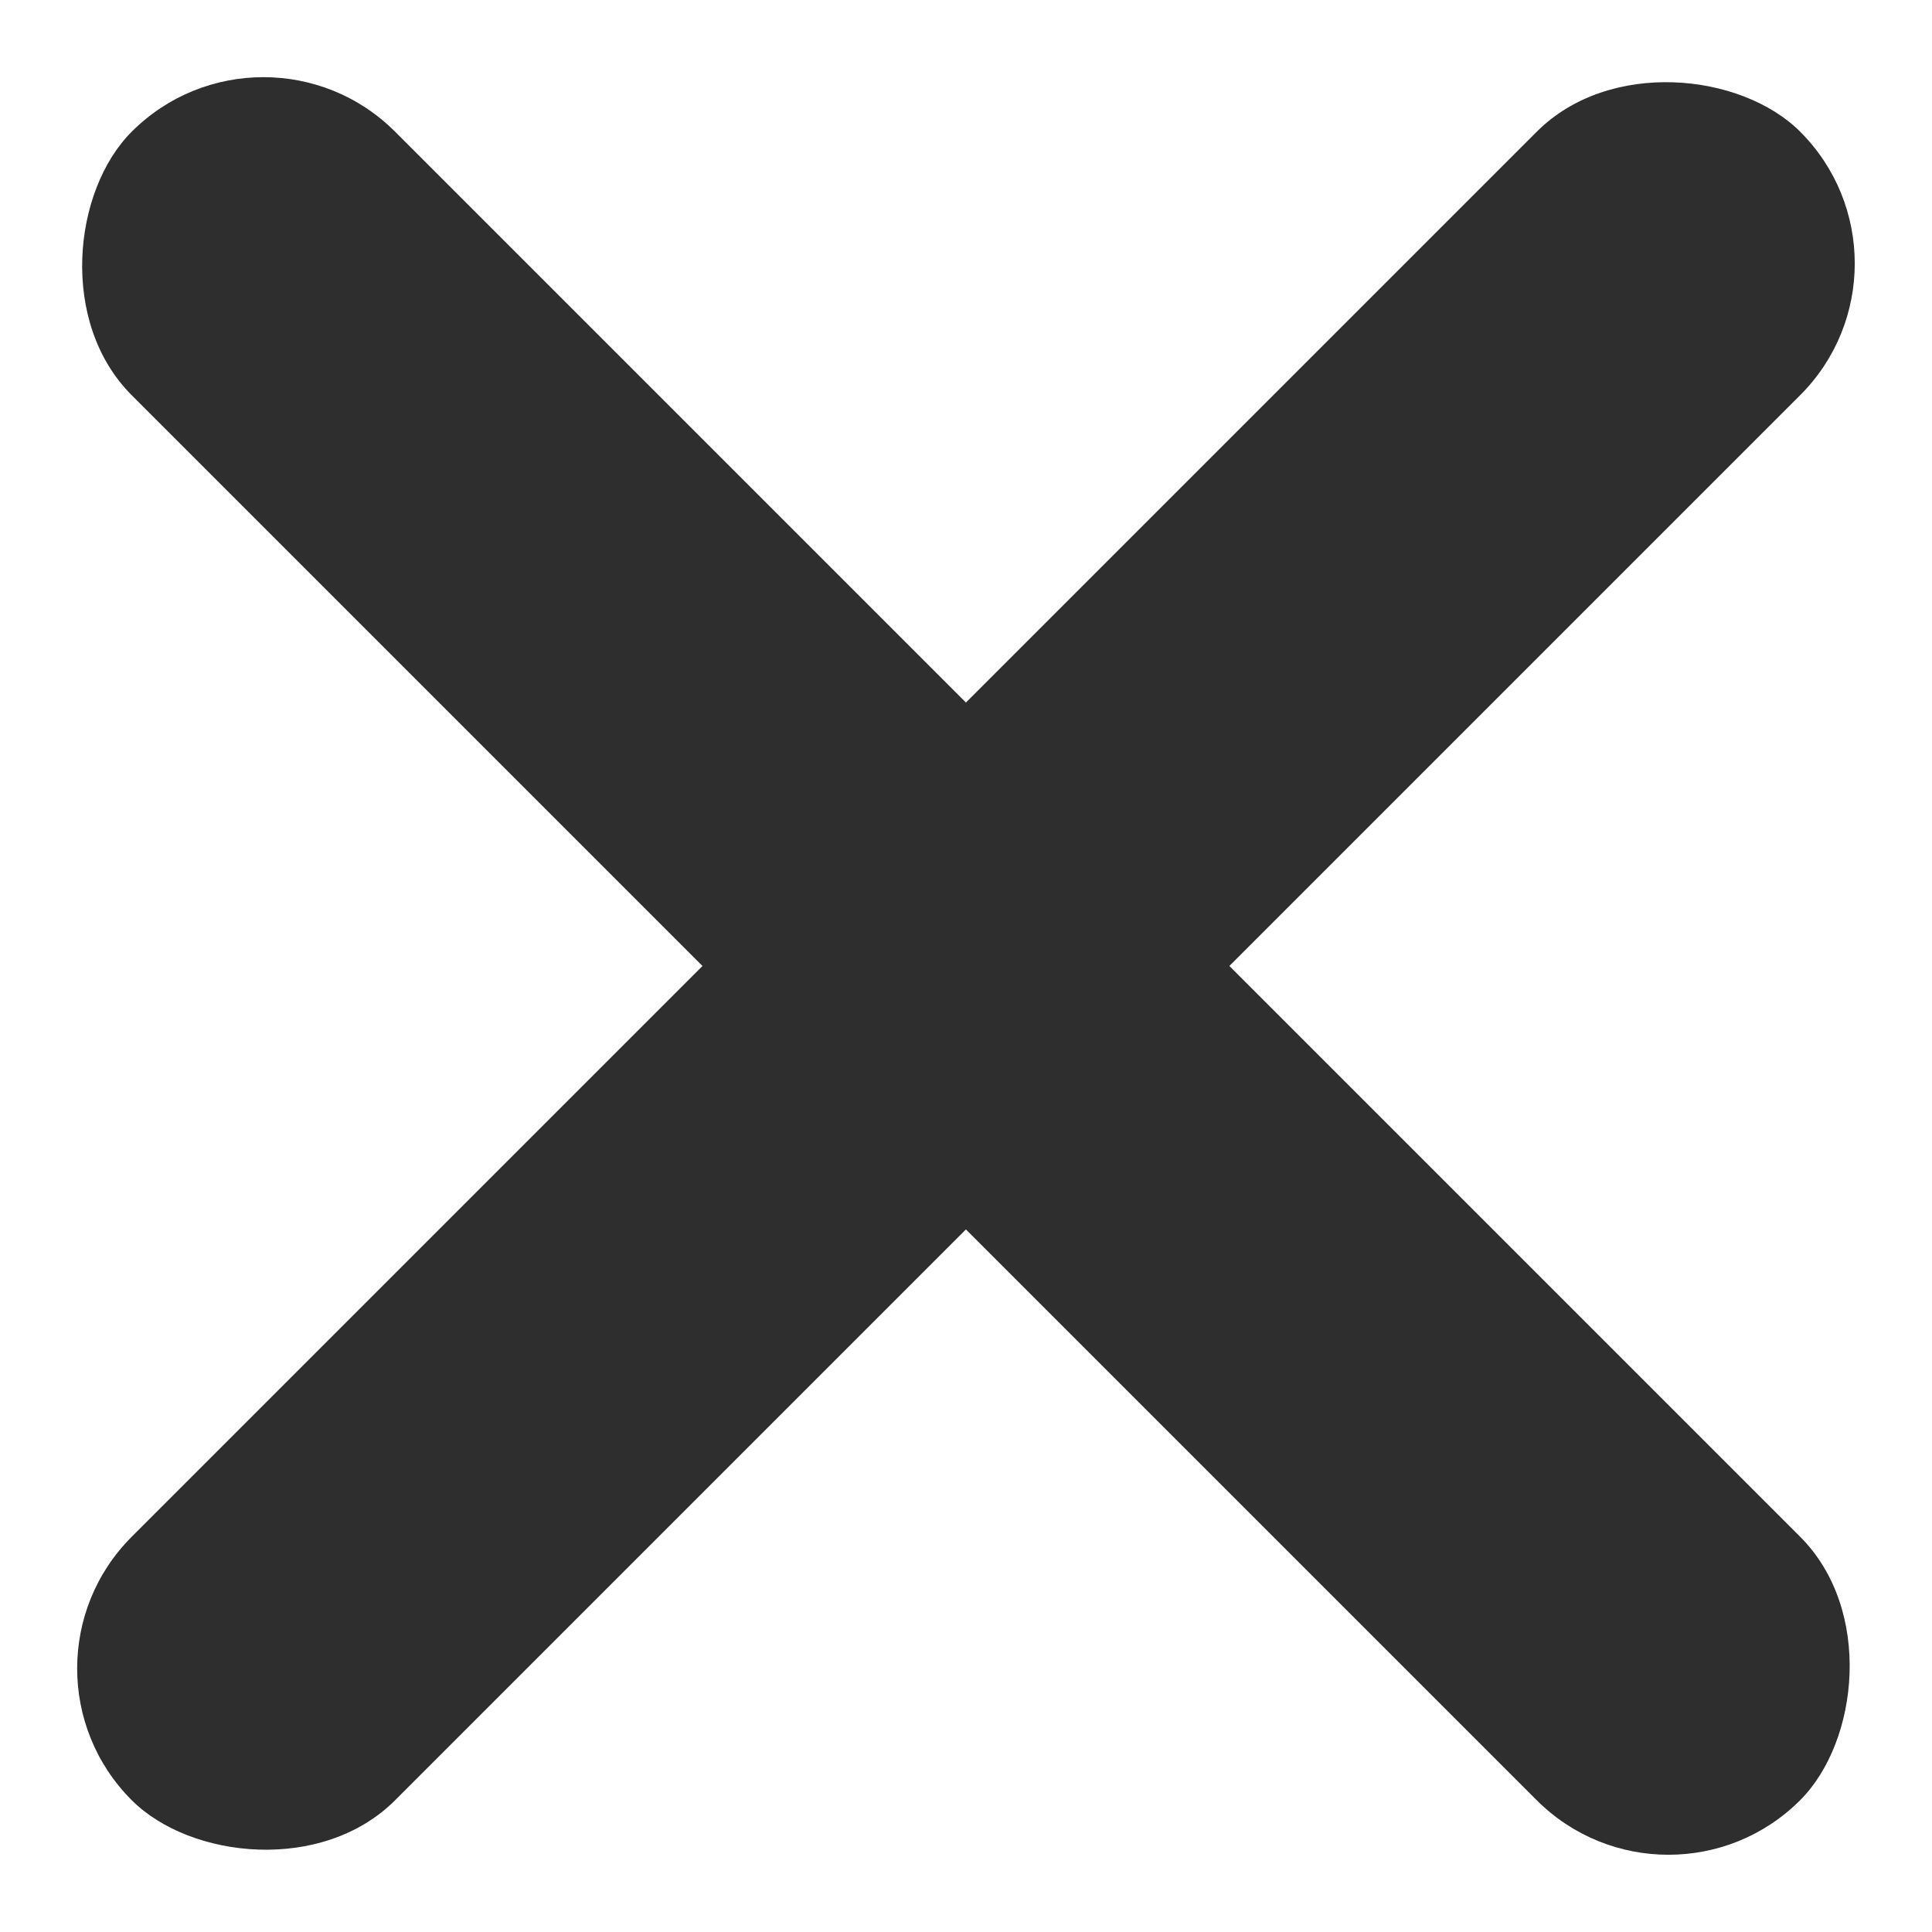
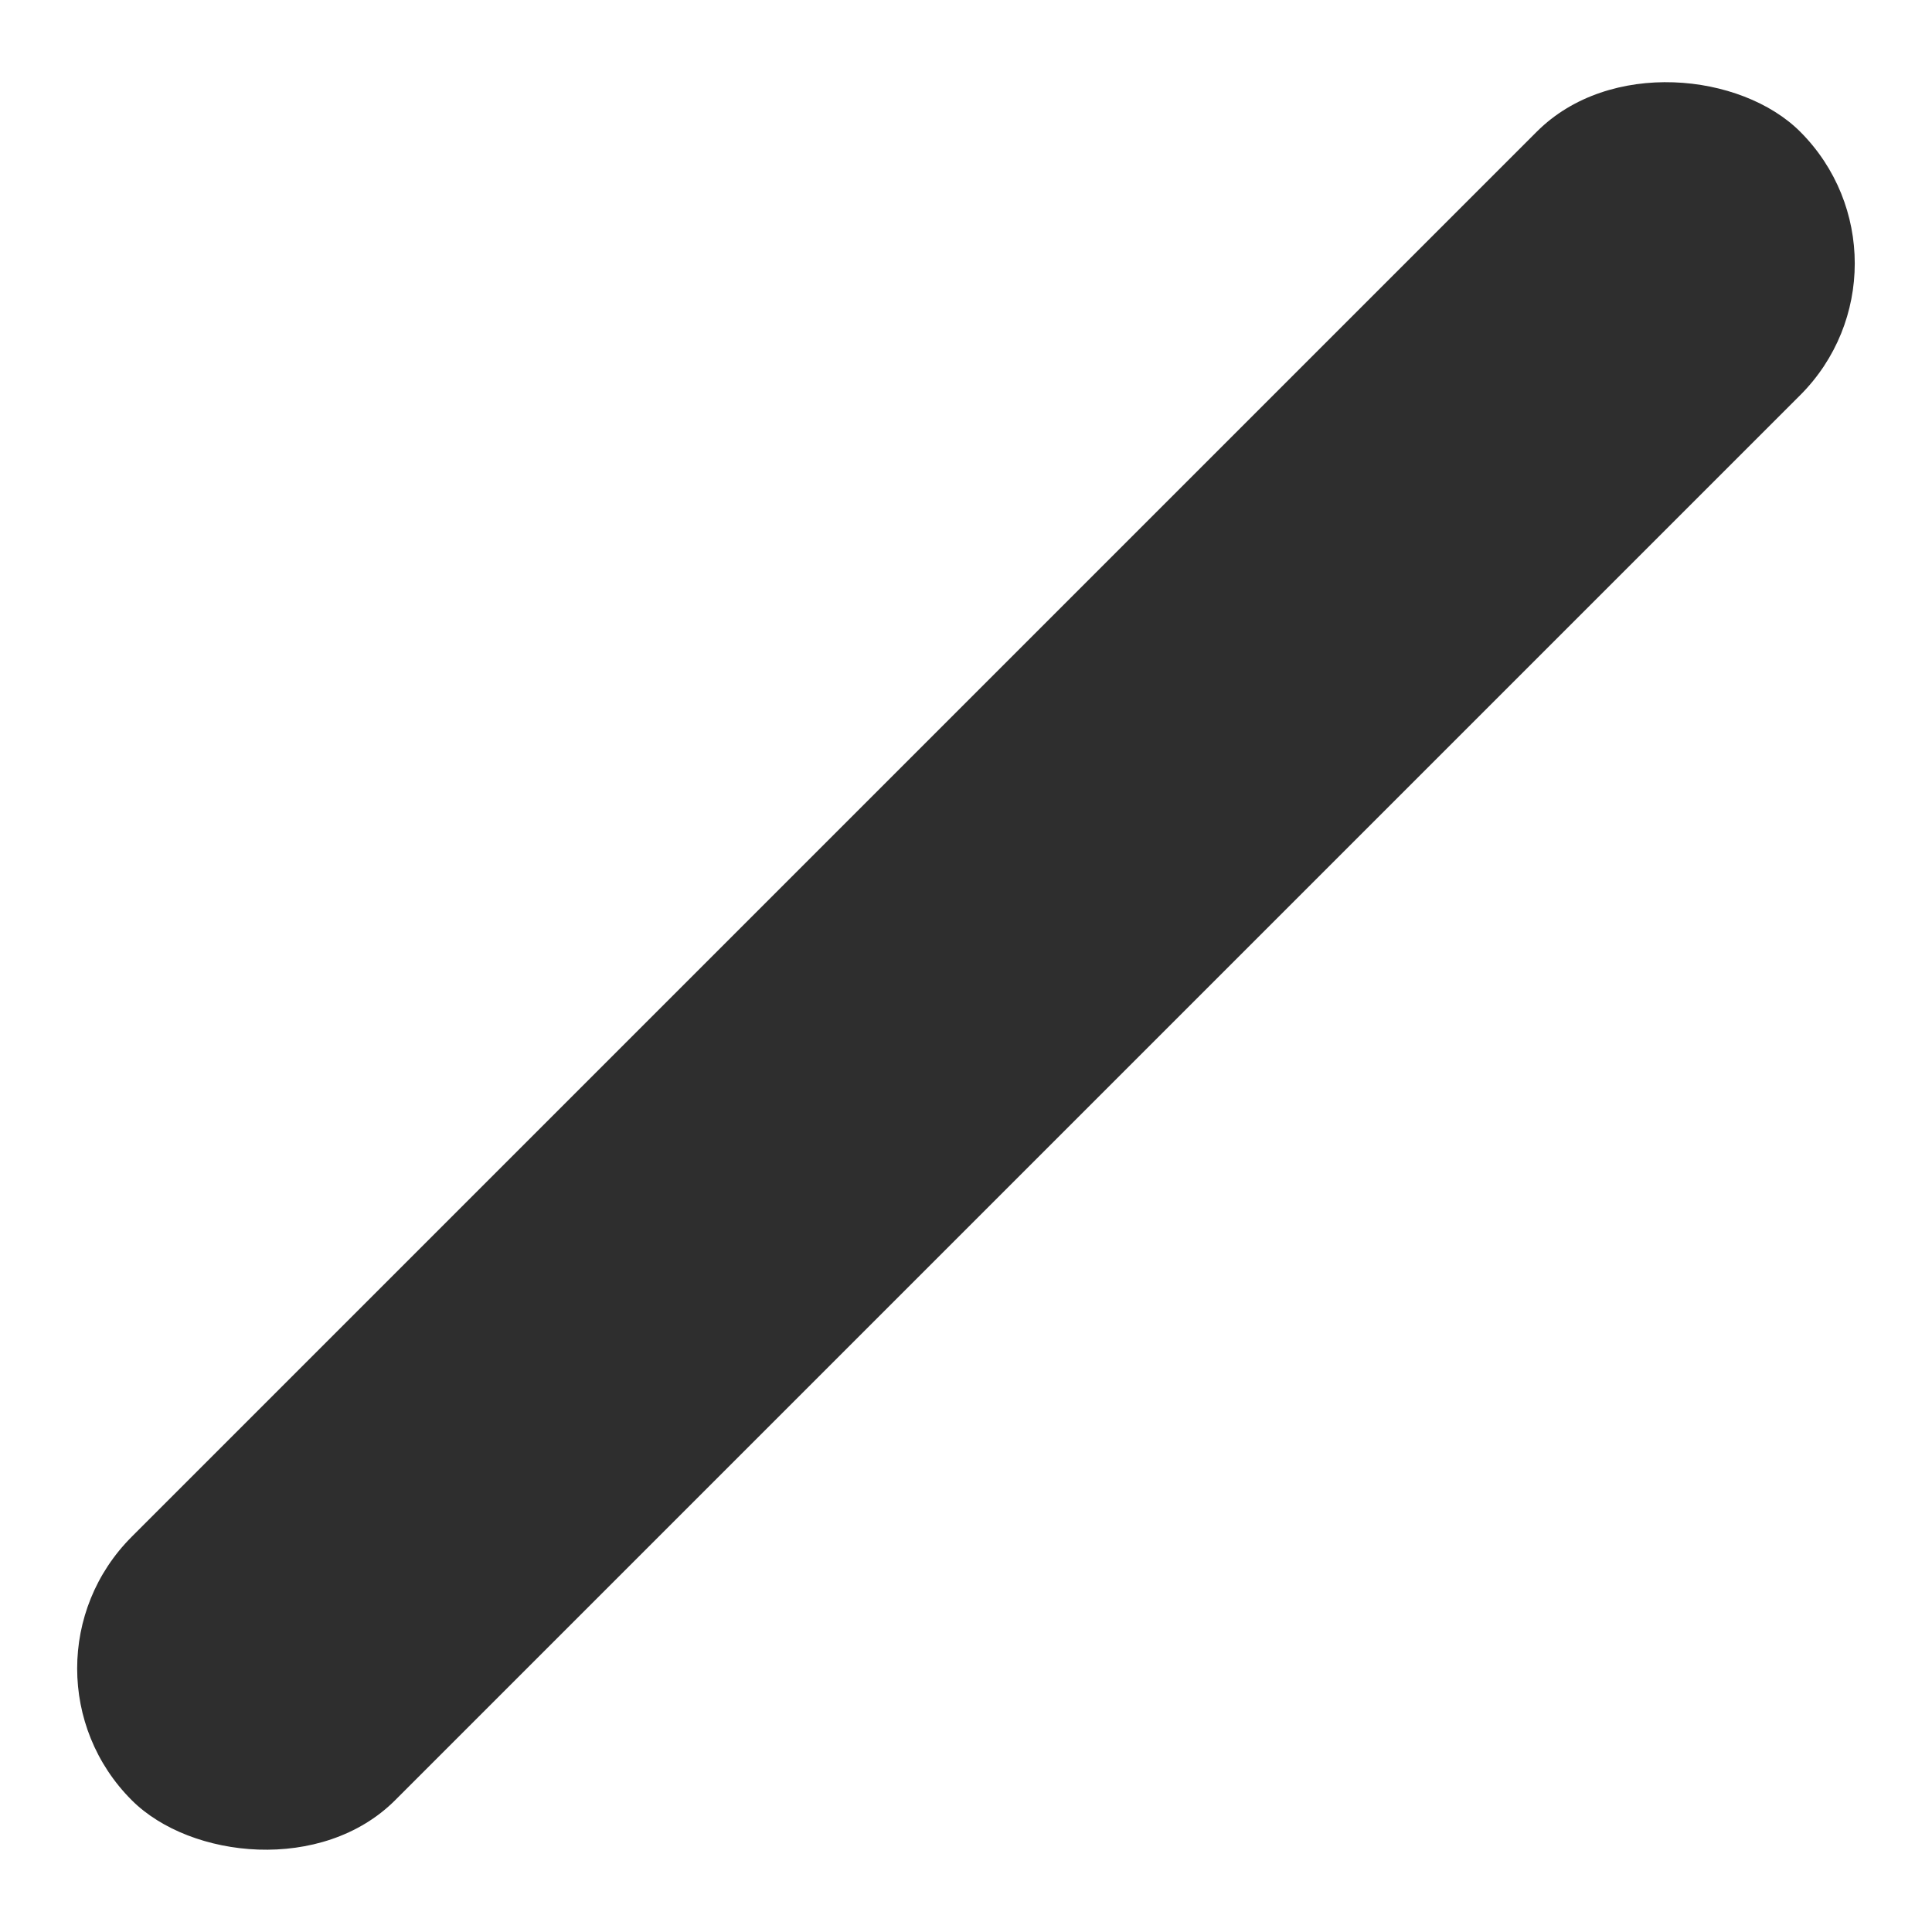
<svg xmlns="http://www.w3.org/2000/svg" width="15.557" height="15.556" viewBox="0 0 15.557 15.556">
  <g id="black-times" transform="translate(-155 -148)">
    <rect id="Rectangle_1053" data-name="Rectangle 1053" width="19" height="3" rx="1.5" transform="translate(155 161.435) rotate(-45)" fill="#2e2e2e" />
-     <rect id="Rectangle_1052" data-name="Rectangle 1052" width="19" height="3" rx="1.5" transform="translate(157.121 148) rotate(45)" fill="#2e2e2e" />
  </g>
</svg>